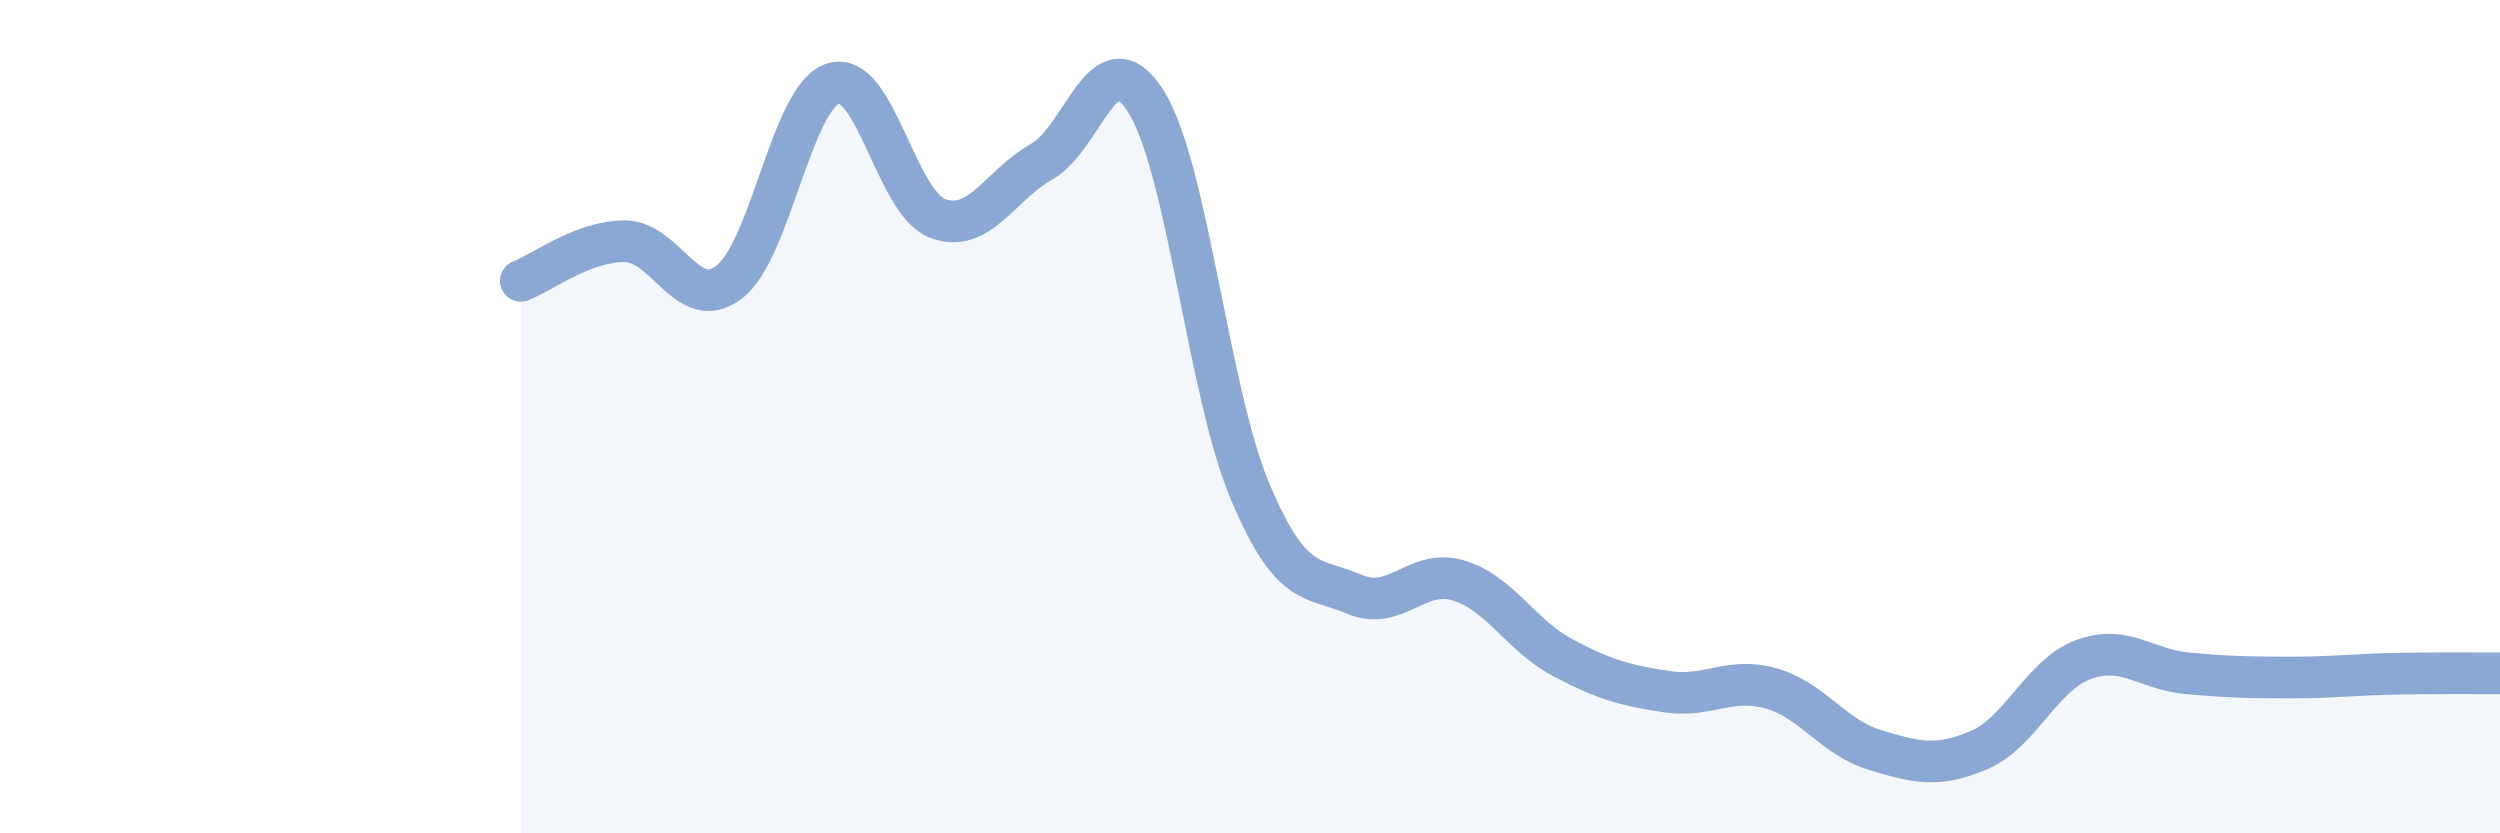
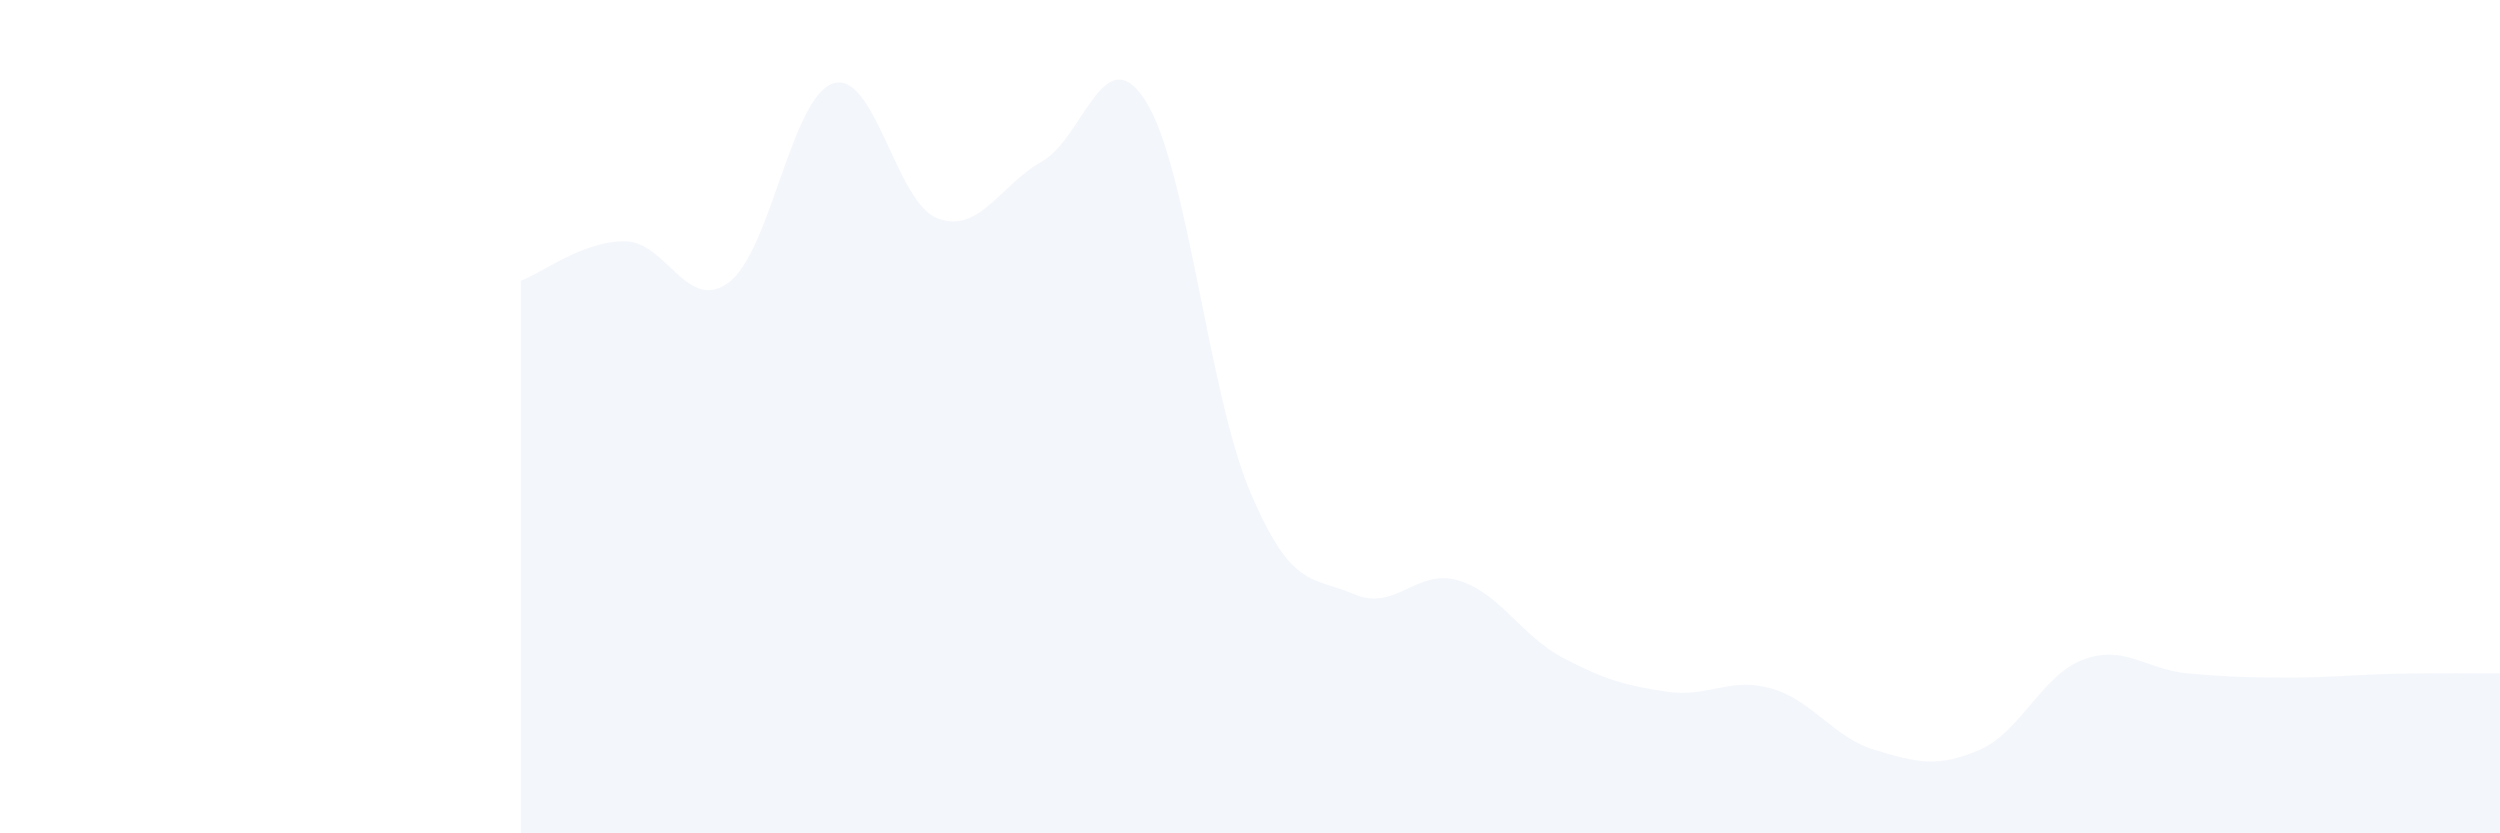
<svg xmlns="http://www.w3.org/2000/svg" width="60" height="20" viewBox="0 0 60 20">
  <path d="M 12.5,6.74 C 13,6.55 14,5.78 15,5.79 C 16,5.8 16.5,7.53 17.5,6.77 C 18.5,6.01 19,2.31 20,2 C 21,1.69 21.5,4.86 22.5,5.24 C 23.5,5.62 24,4.44 25,3.88 C 26,3.32 26.5,0.85 27.5,2.43 C 28.5,4.01 29,9.42 30,11.79 C 31,14.16 31.5,13.83 32.5,14.26 C 33.5,14.69 34,13.63 35,13.93 C 36,14.23 36.5,15.25 37.5,15.78 C 38.5,16.31 39,16.45 40,16.6 C 41,16.75 41.5,16.24 42.5,16.52 C 43.5,16.8 44,17.7 45,18 C 46,18.3 46.5,18.43 47.5,18 C 48.5,17.57 49,16.2 50,15.83 C 51,15.46 51.5,16.07 52.5,16.16 C 53.5,16.25 54,16.26 55,16.26 C 56,16.26 56.5,16.19 57.5,16.17 C 58.5,16.15 59.5,16.16 60,16.16L60 20L12.5 20Z" fill="#8ba7d3" opacity="0.1" stroke-linecap="round" stroke-linejoin="round" />
-   <path d="M 12.5,6.74 C 13,6.55 14,5.78 15,5.79 C 16,5.8 16.5,7.53 17.5,6.77 C 18.5,6.01 19,2.31 20,2 C 21,1.69 21.5,4.86 22.5,5.24 C 23.5,5.62 24,4.44 25,3.88 C 26,3.32 26.5,0.85 27.5,2.43 C 28.5,4.01 29,9.42 30,11.79 C 31,14.16 31.5,13.83 32.5,14.26 C 33.5,14.69 34,13.63 35,13.93 C 36,14.23 36.5,15.25 37.5,15.78 C 38.5,16.31 39,16.45 40,16.6 C 41,16.75 41.5,16.24 42.5,16.52 C 43.5,16.8 44,17.7 45,18 C 46,18.3 46.5,18.43 47.5,18 C 48.5,17.57 49,16.2 50,15.83 C 51,15.46 51.5,16.07 52.5,16.16 C 53.5,16.25 54,16.26 55,16.26 C 56,16.26 56.5,16.19 57.5,16.17 C 58.5,16.15 59.5,16.16 60,16.16" stroke="#8ba7d3" stroke-width="1" fill="none" stroke-linecap="round" stroke-linejoin="round" />
</svg>